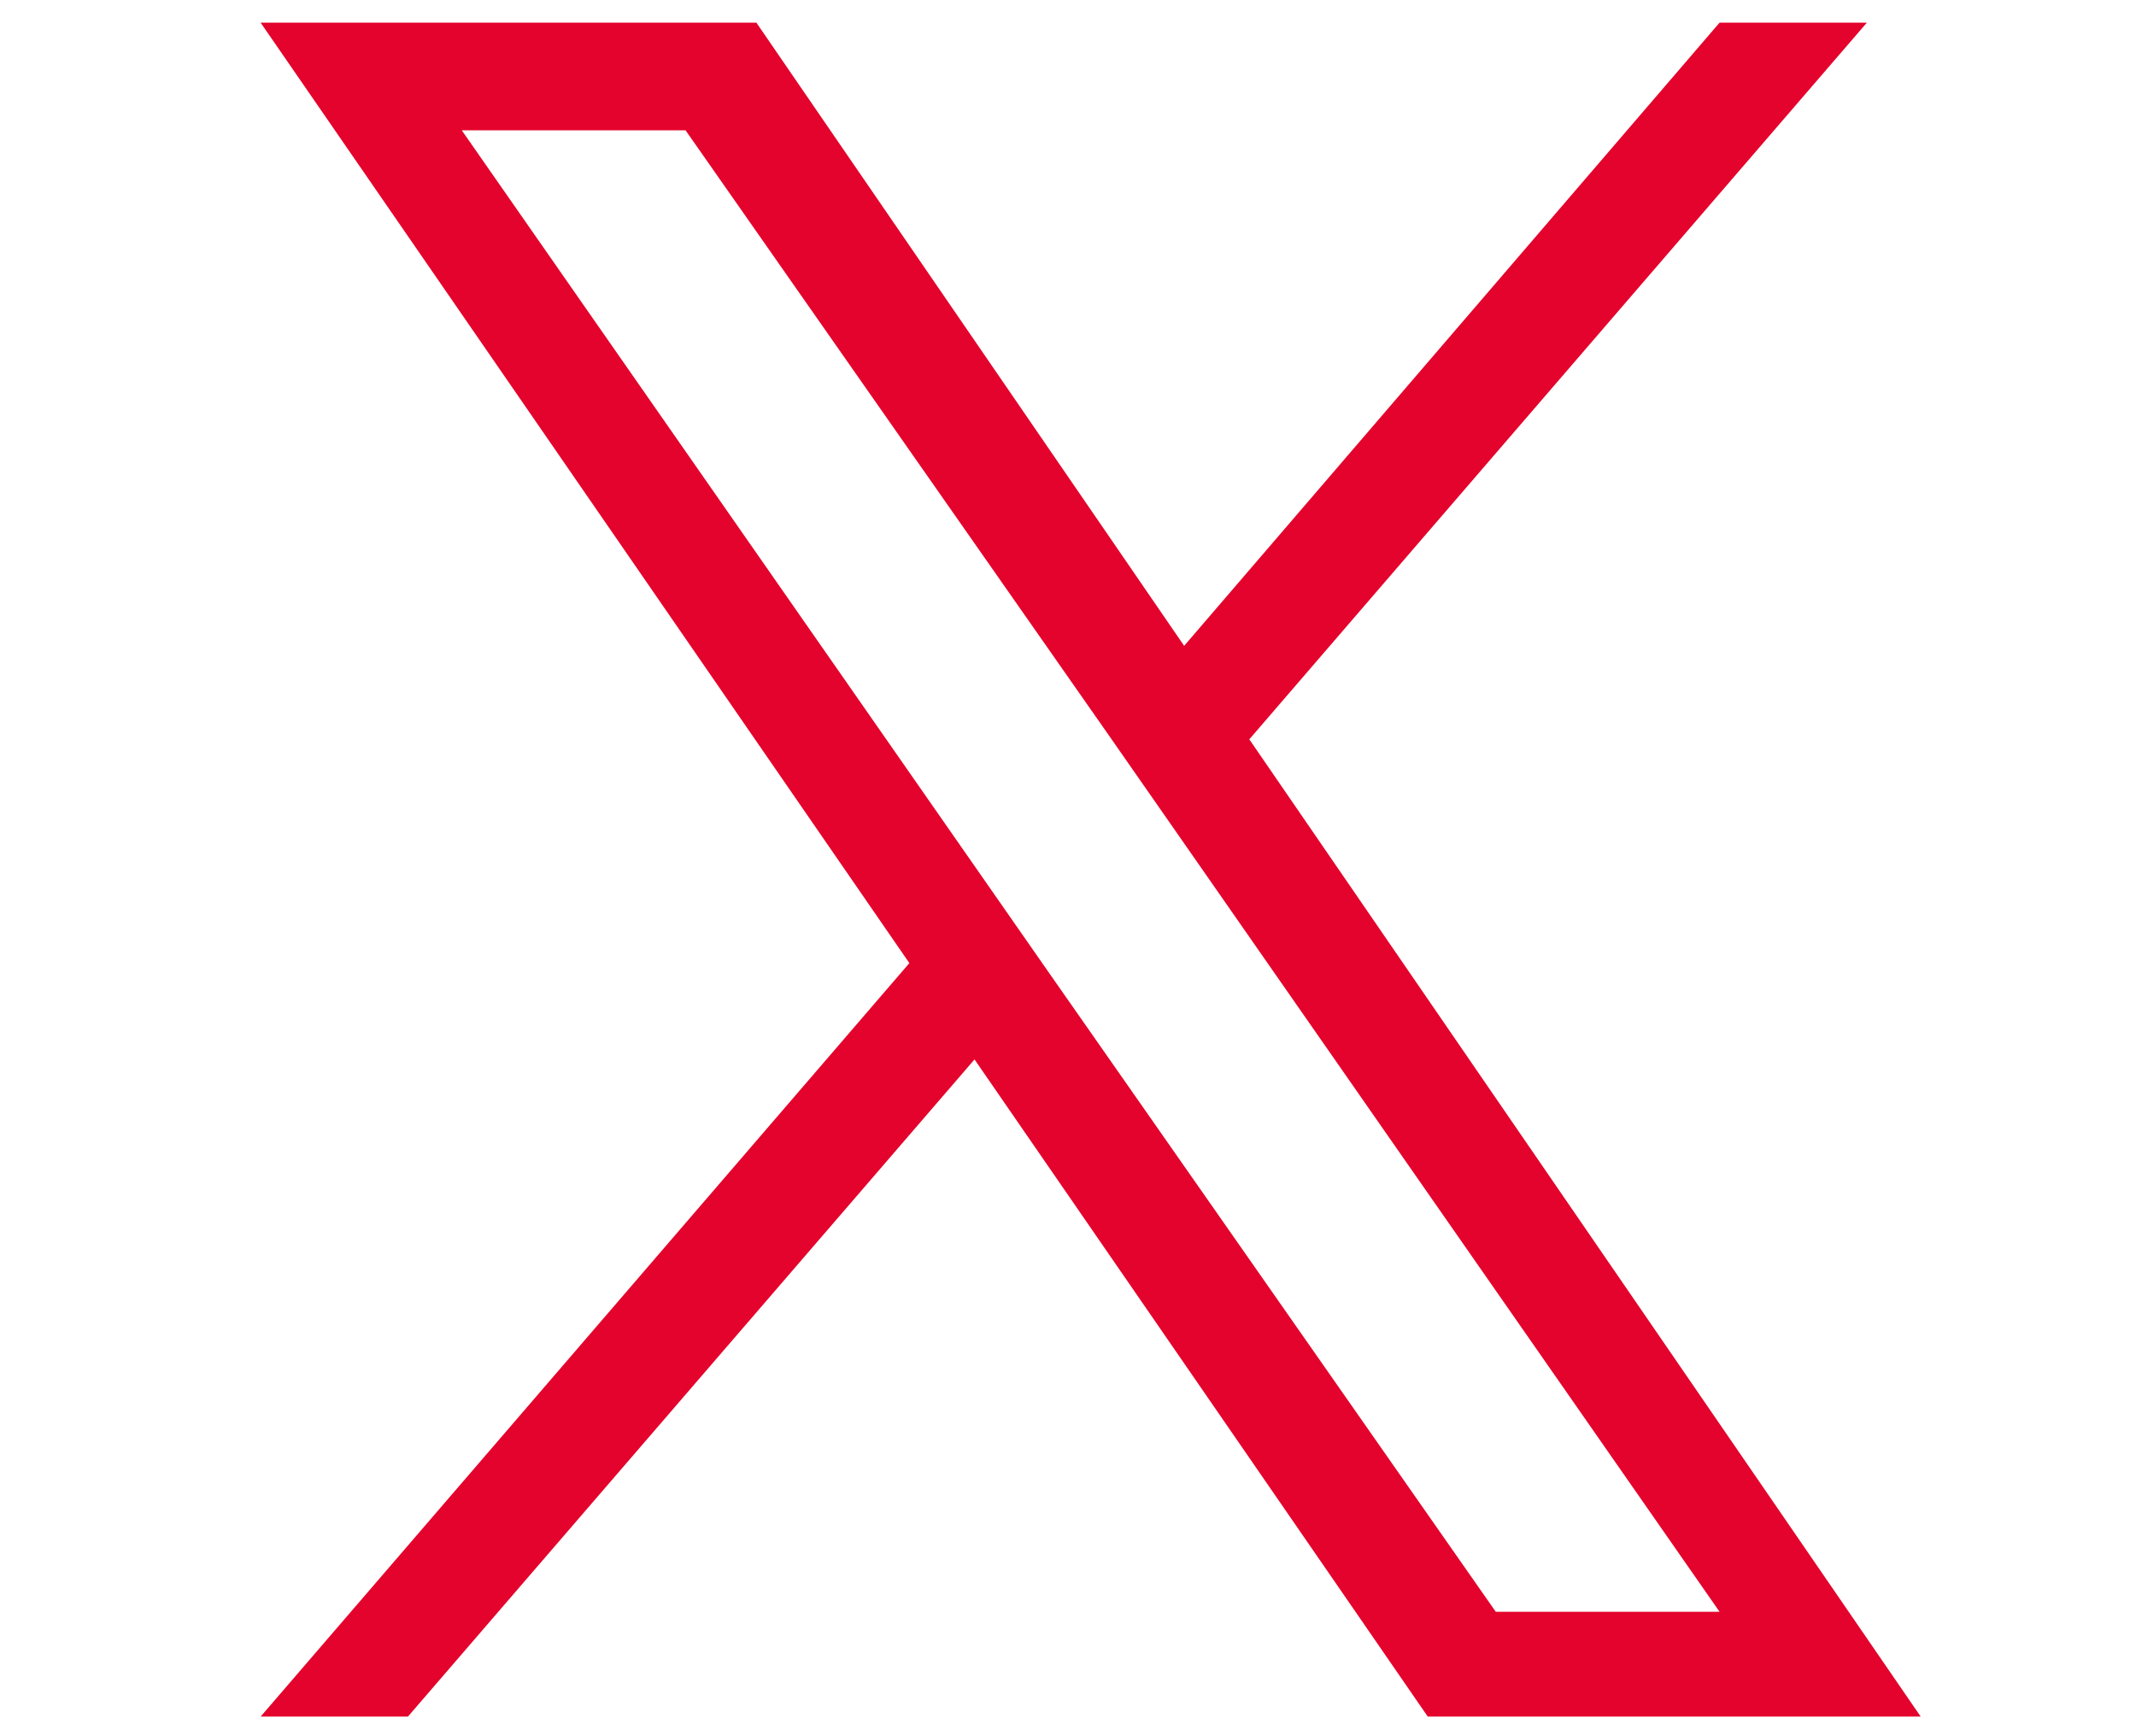
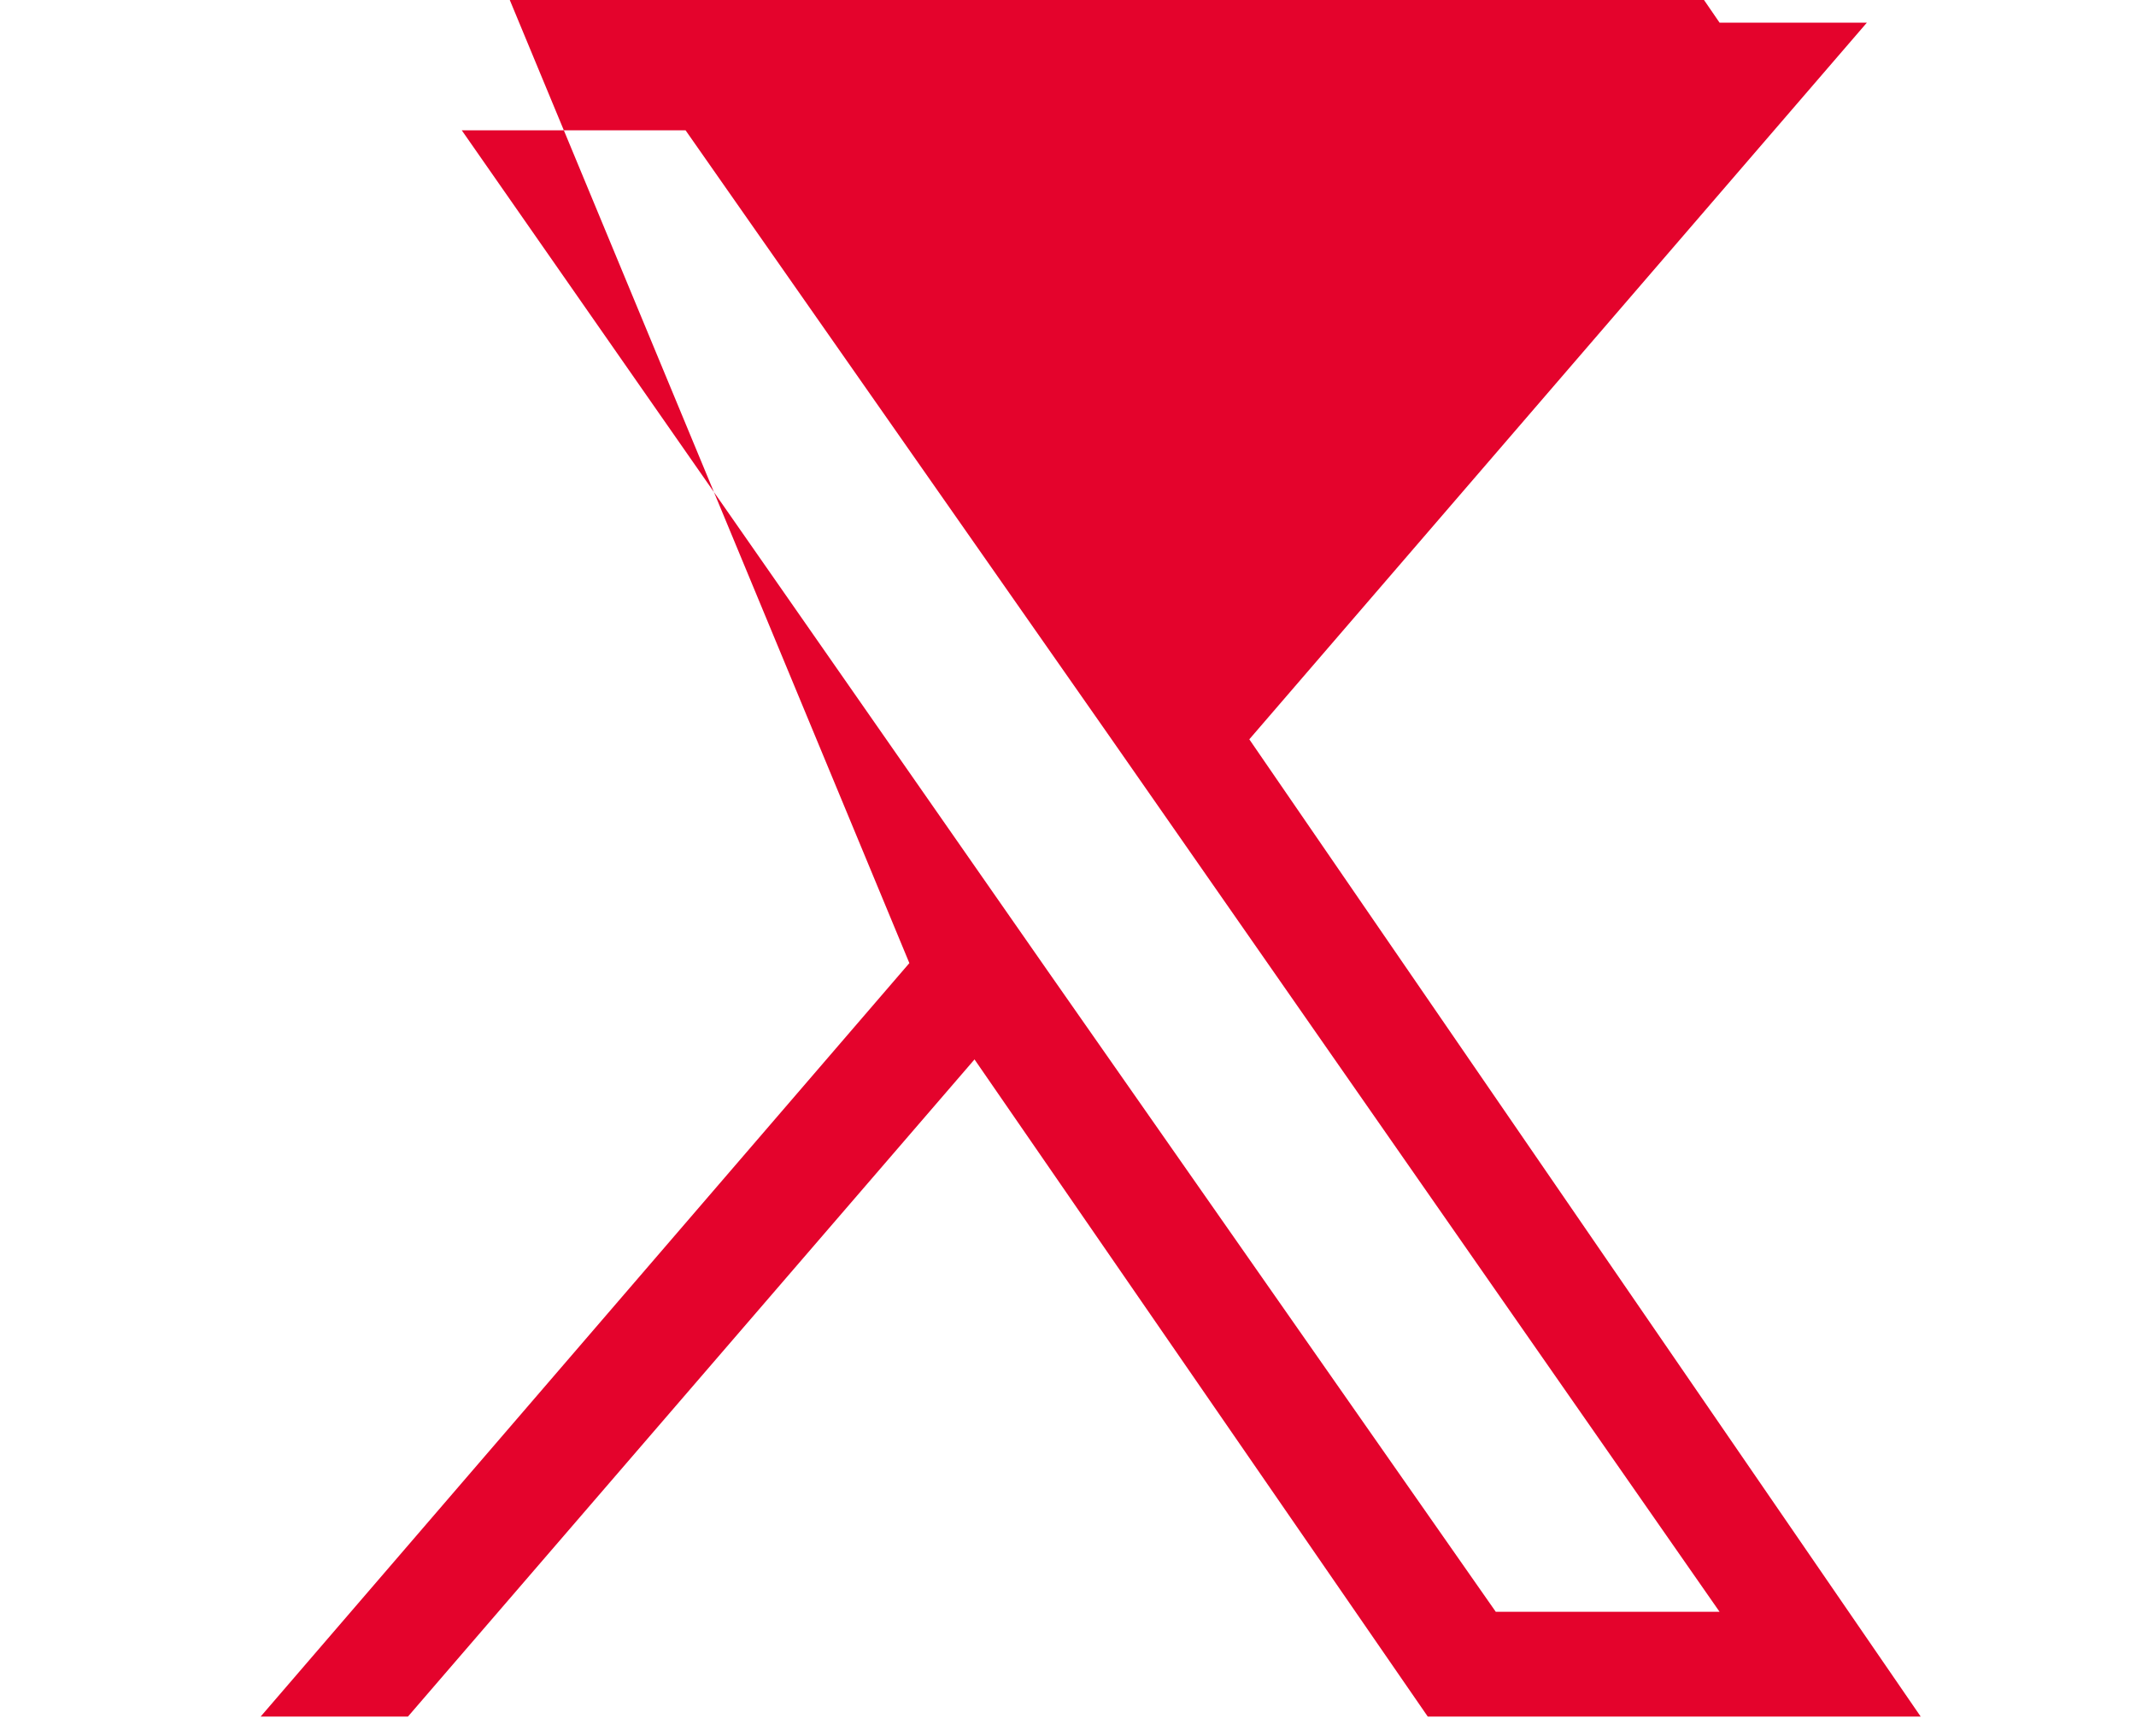
<svg xmlns="http://www.w3.org/2000/svg" version="1.1" id="Calque_1" x="0px" y="0px" viewBox="0 0 75.4 61.3" style="enable-background:new 0 0 75.4 61.3;" xml:space="preserve">
  <style type="text/css">
	.st0{fill:#E4032C;}
</style>
-   <path class="st0" d="M44.1,26.1L65.9,0.8h-5.2l-18.9,22l-15.1-22H9.2L32.1,34L9.2,60.6h5.2l20-23.2l16,23.2h17.4L44.1,26.1  L44.1,26.1z M37,34.3L34.7,31L16.3,4.6h7.9l14.9,21.3l2.3,3.3l19.3,27.7h-7.9L37,34.3L37,34.3z" />
+   <path class="st0" d="M44.1,26.1L65.9,0.8h-5.2l-15.1-22H9.2L32.1,34L9.2,60.6h5.2l20-23.2l16,23.2h17.4L44.1,26.1  L44.1,26.1z M37,34.3L34.7,31L16.3,4.6h7.9l14.9,21.3l2.3,3.3l19.3,27.7h-7.9L37,34.3L37,34.3z" />
</svg>